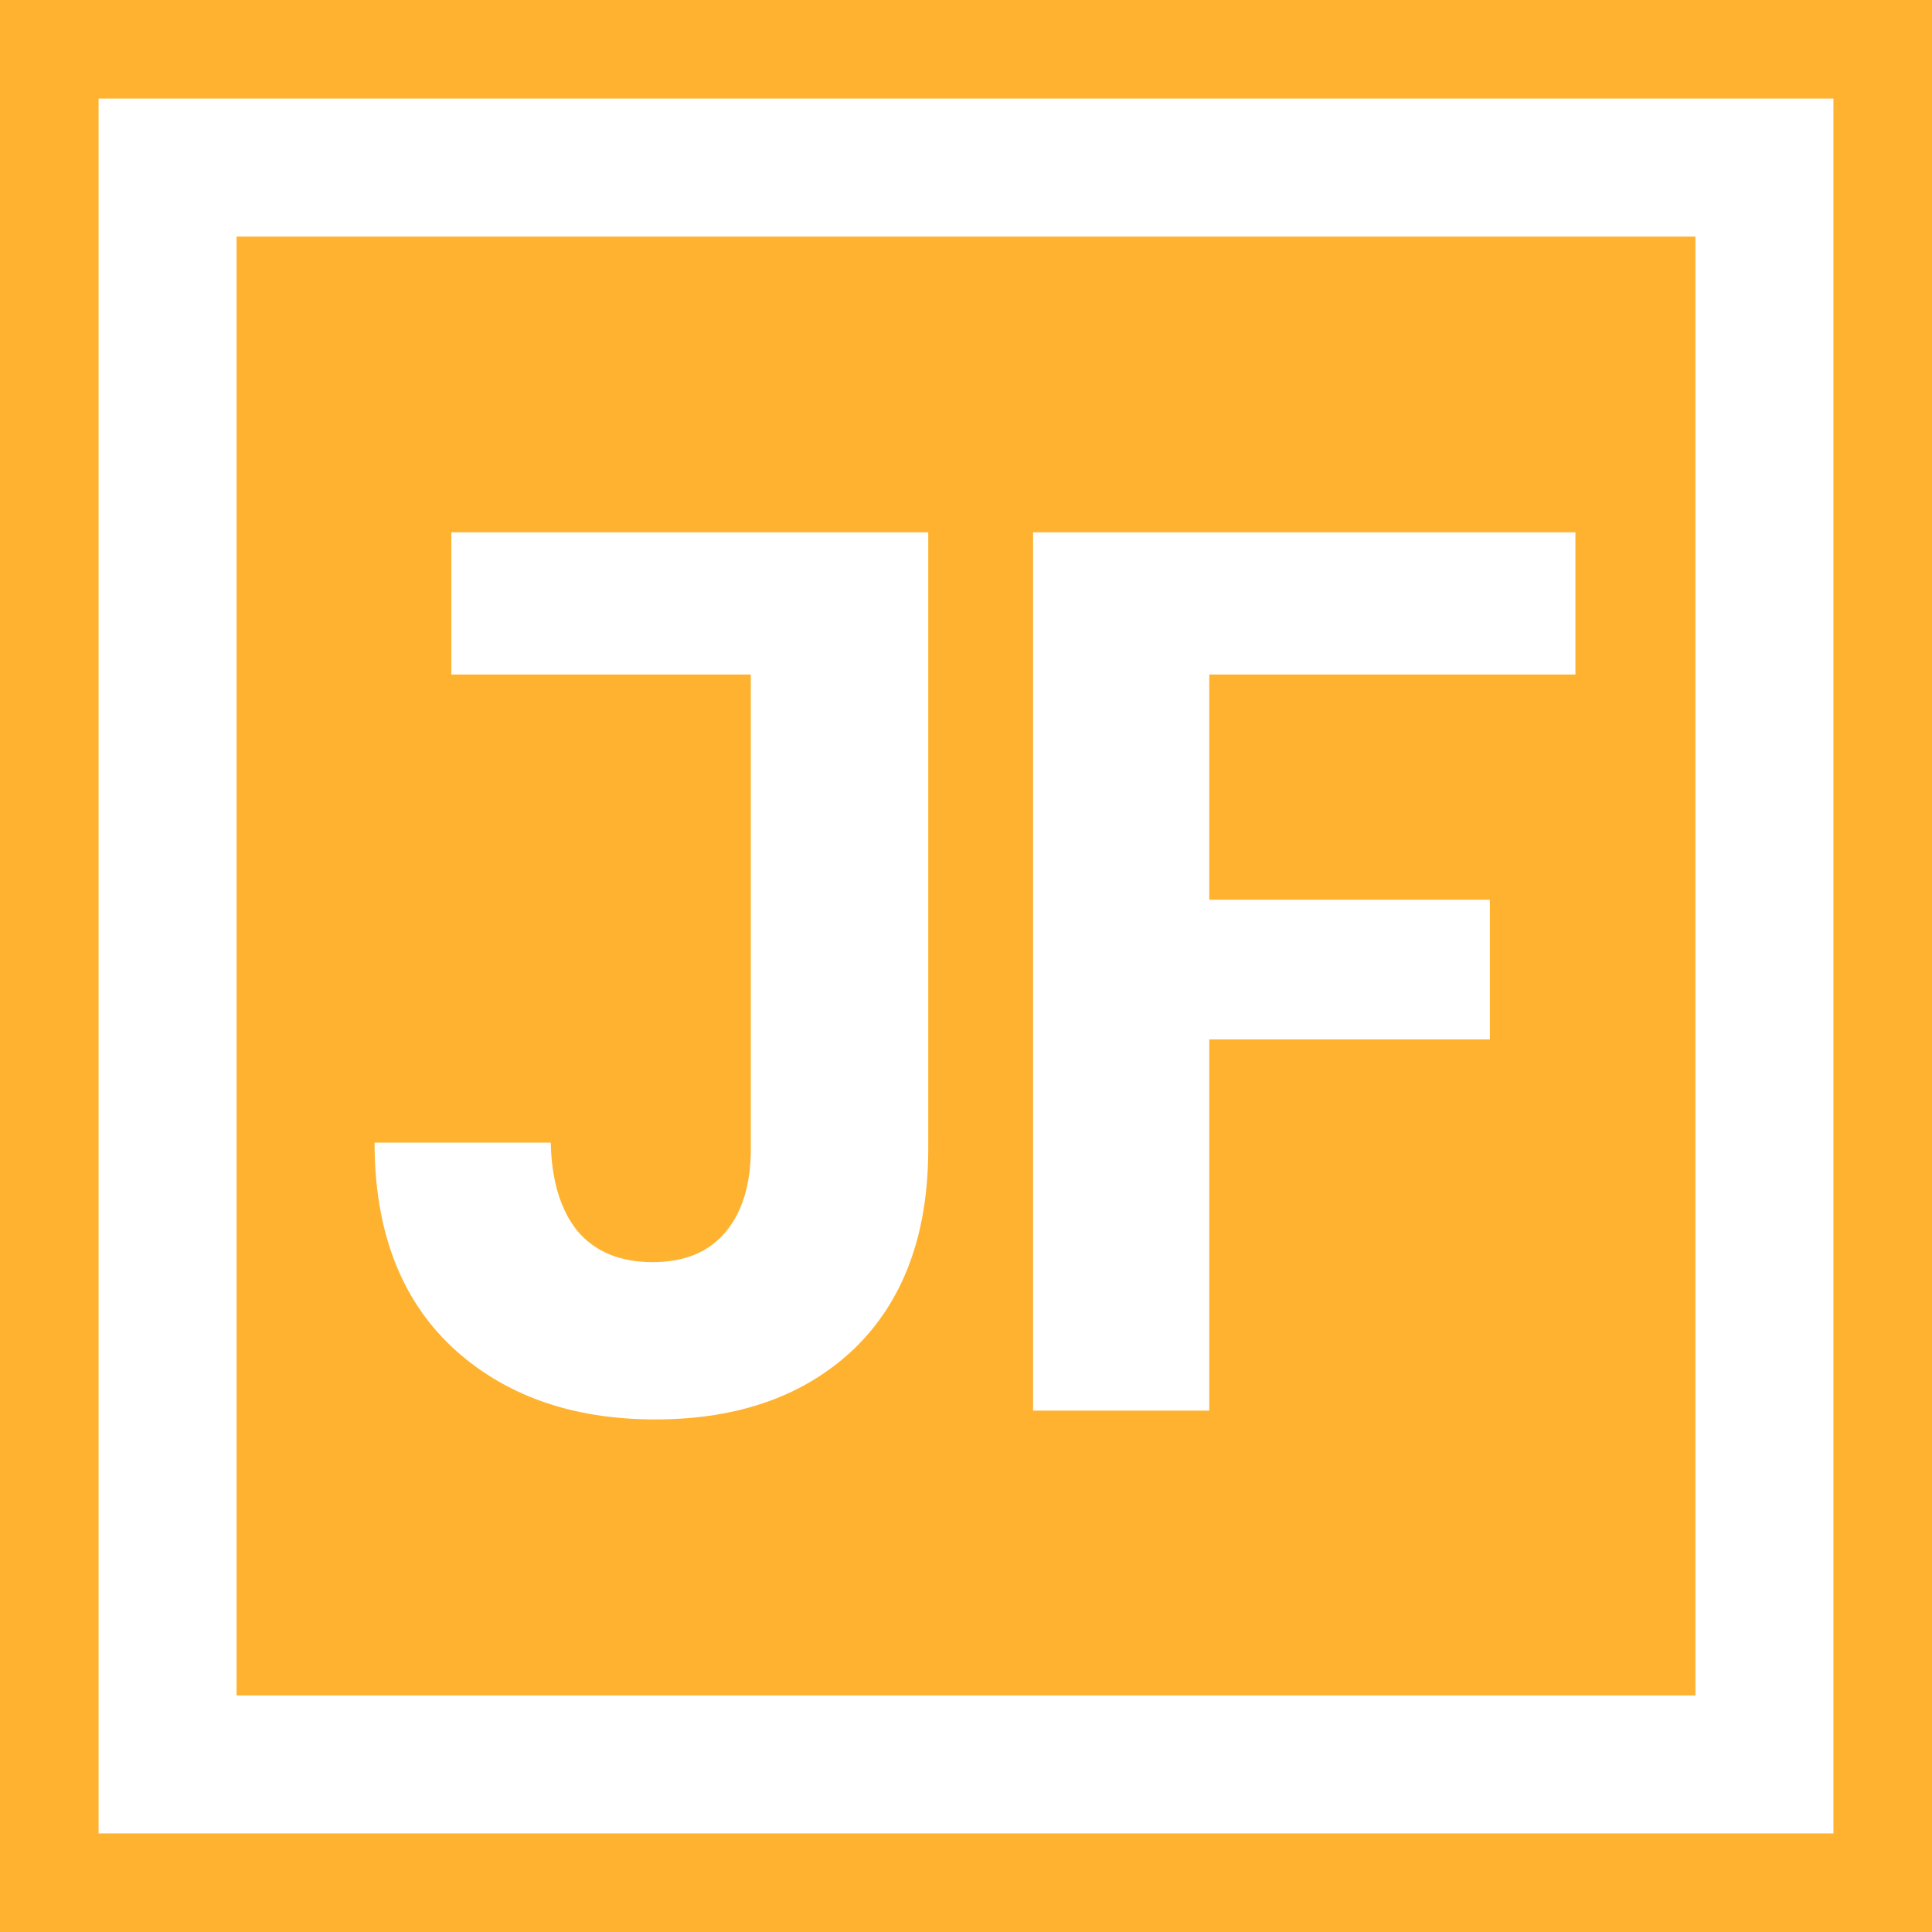
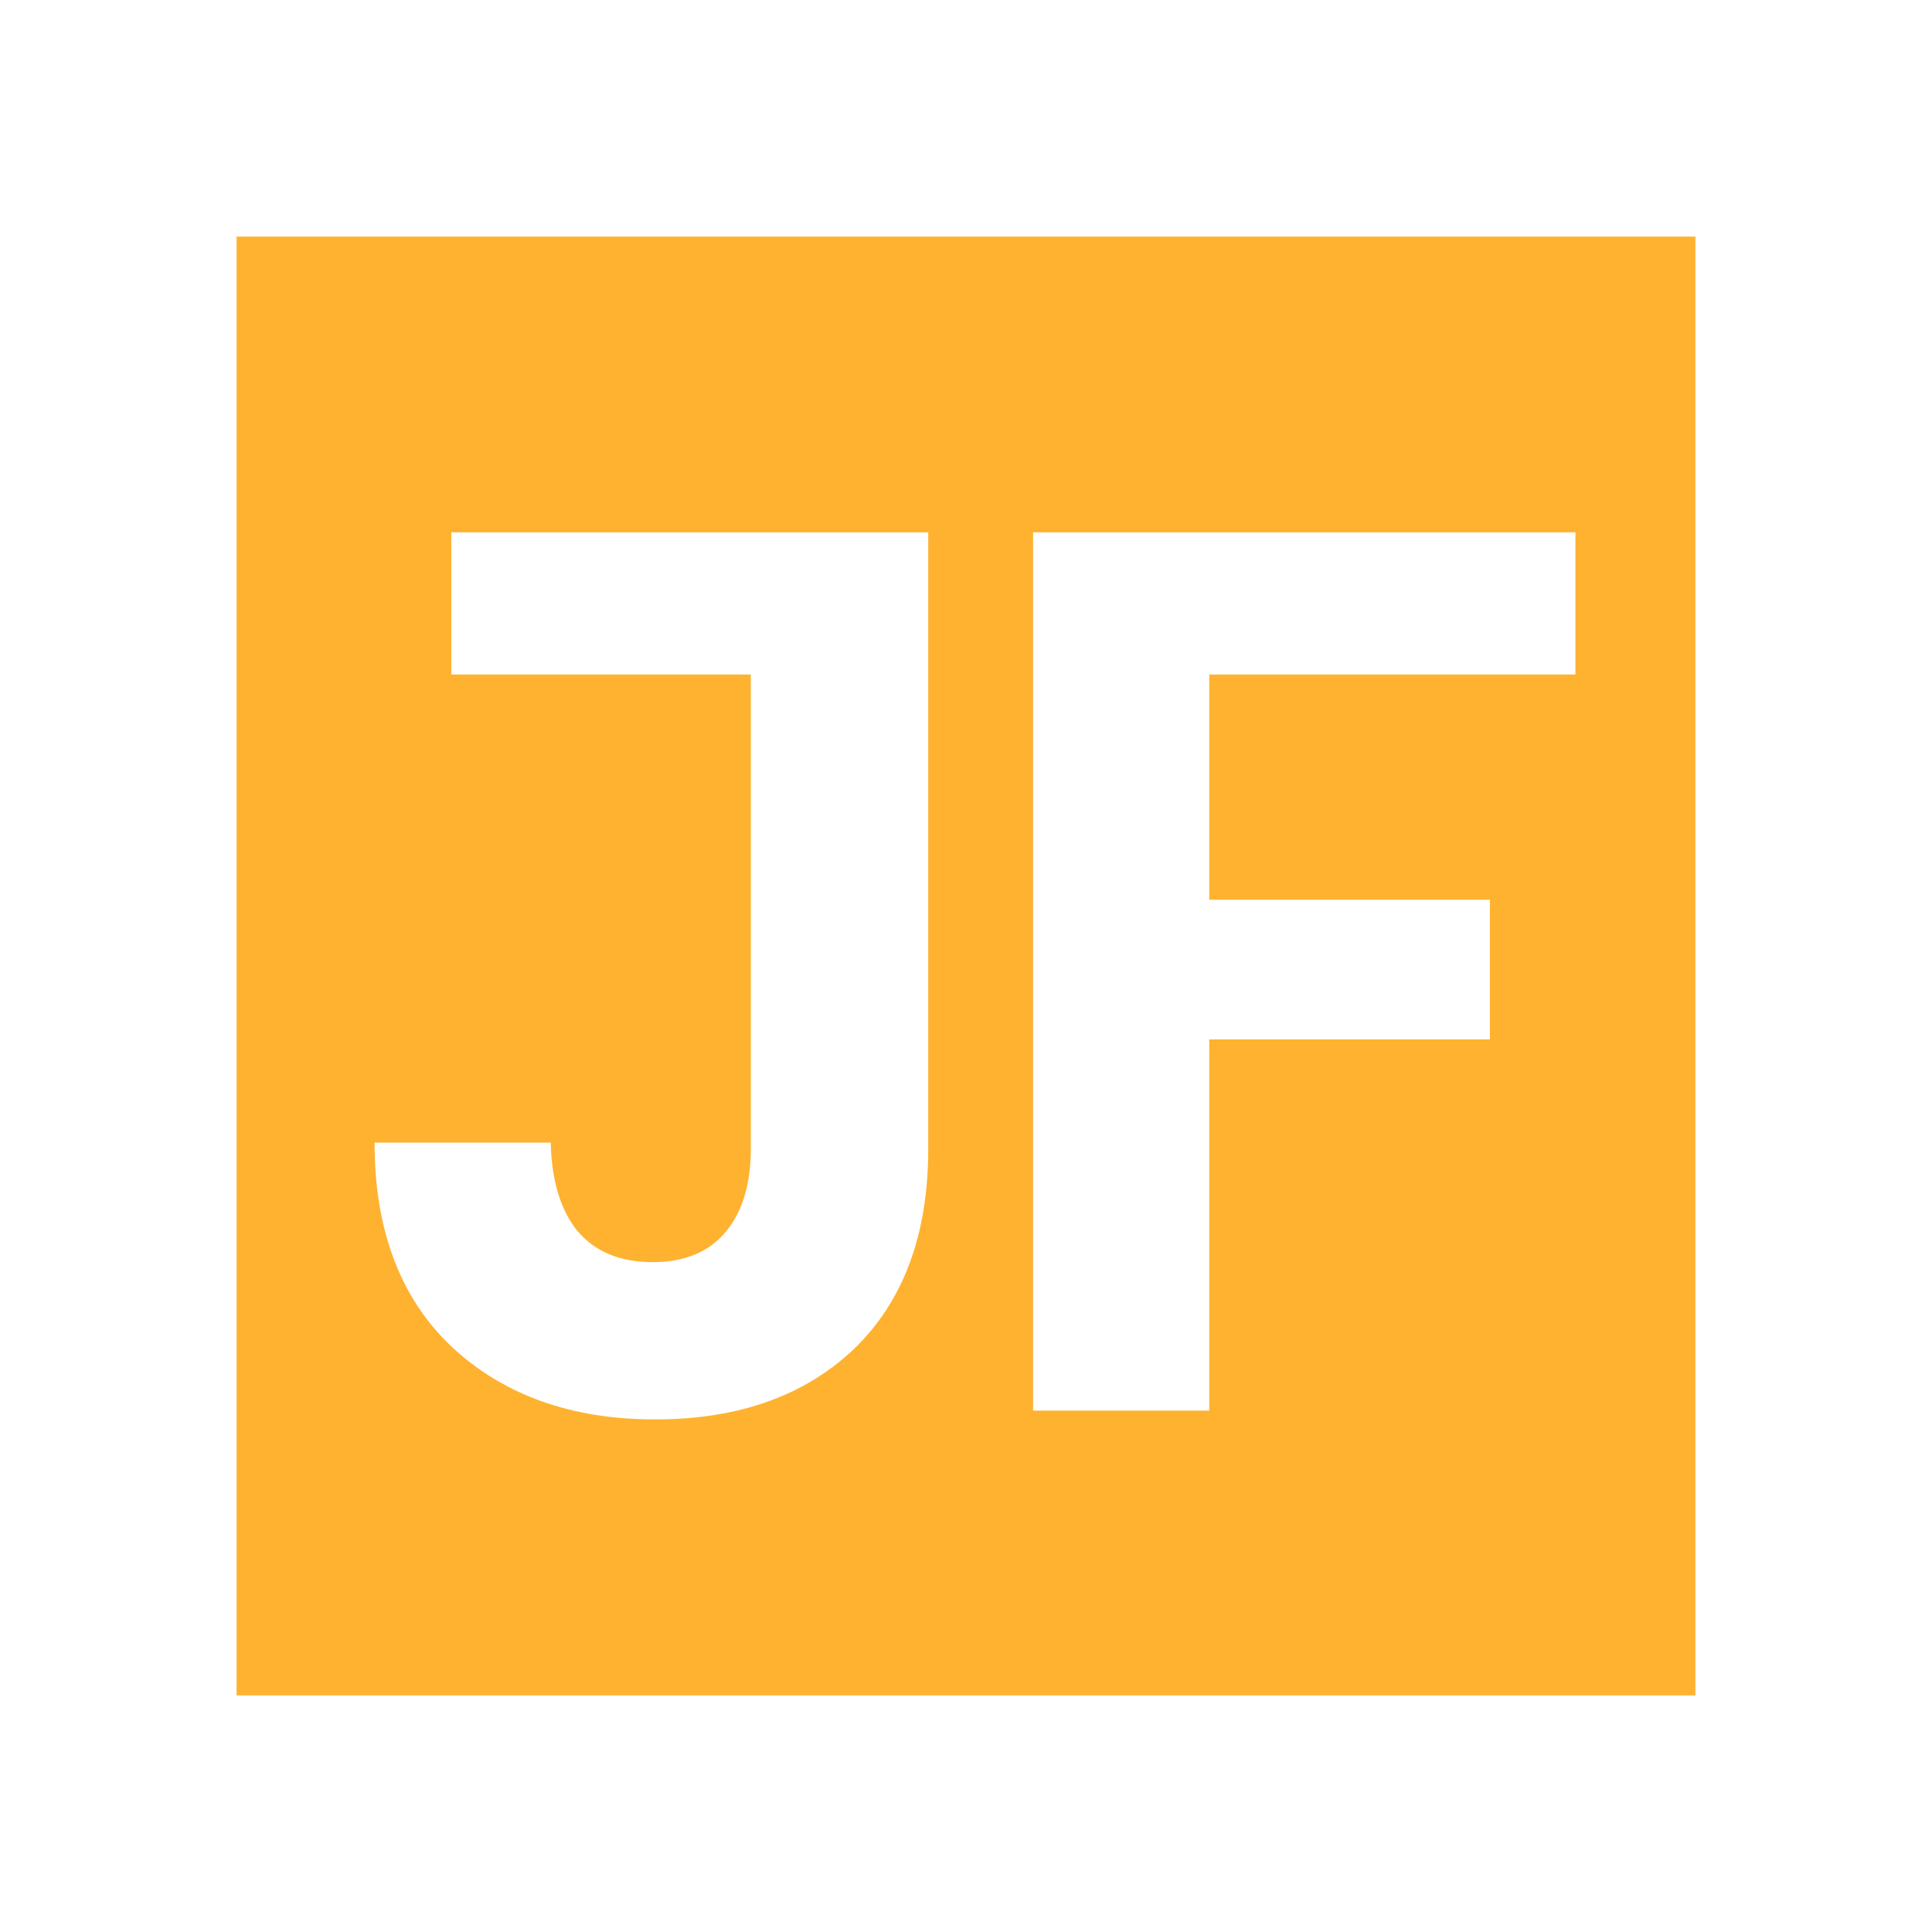
<svg xmlns="http://www.w3.org/2000/svg" width="129" height="129" viewBox="0 0 129 129" fill="none">
-   <path fill-rule="evenodd" clip-rule="evenodd" d="M122.418 6.582H6.582V122.418H122.418V6.582ZM0 0V129H129V0H0Z" fill="#FFB22F" />
  <path fill-rule="evenodd" clip-rule="evenodd" d="M15.796 15.796H113.204V113.204H15.796V15.796ZM61.979 76.711V35.541H30.136V45.035H50.132V76.711C50.132 79.064 49.572 80.912 48.452 82.256C47.332 83.601 45.707 84.273 43.579 84.273C41.394 84.273 39.714 83.573 38.538 82.172C37.417 80.772 36.829 78.811 36.773 76.291H25.01C25.01 82.116 26.719 86.653 30.136 89.902C33.608 93.151 38.145 94.775 43.747 94.775C49.292 94.775 53.717 93.207 57.022 90.07C60.327 86.878 61.979 82.424 61.979 76.711ZM105.192 45.035V35.541H68.979V94.187H80.742V69.401H99.479V60.075H80.742V45.035H105.192Z" fill="#FFB22F" />
</svg>